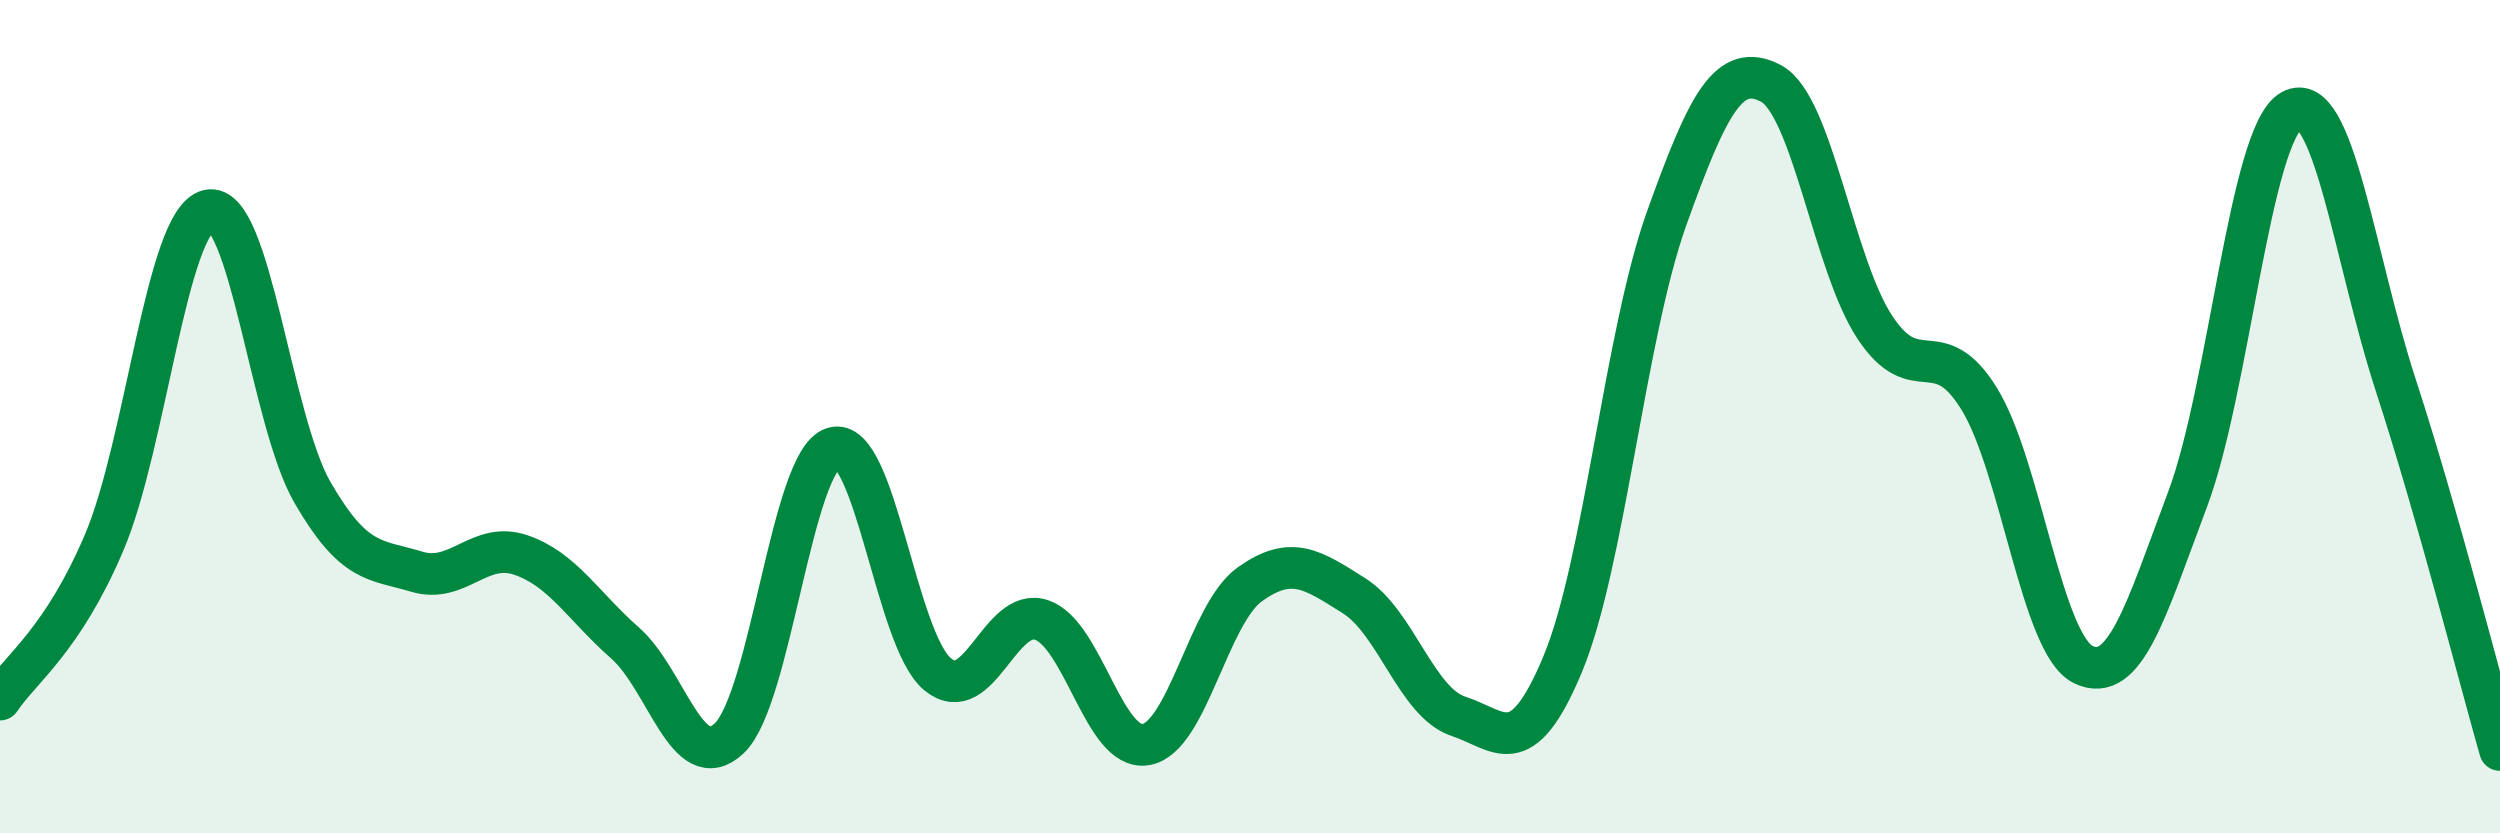
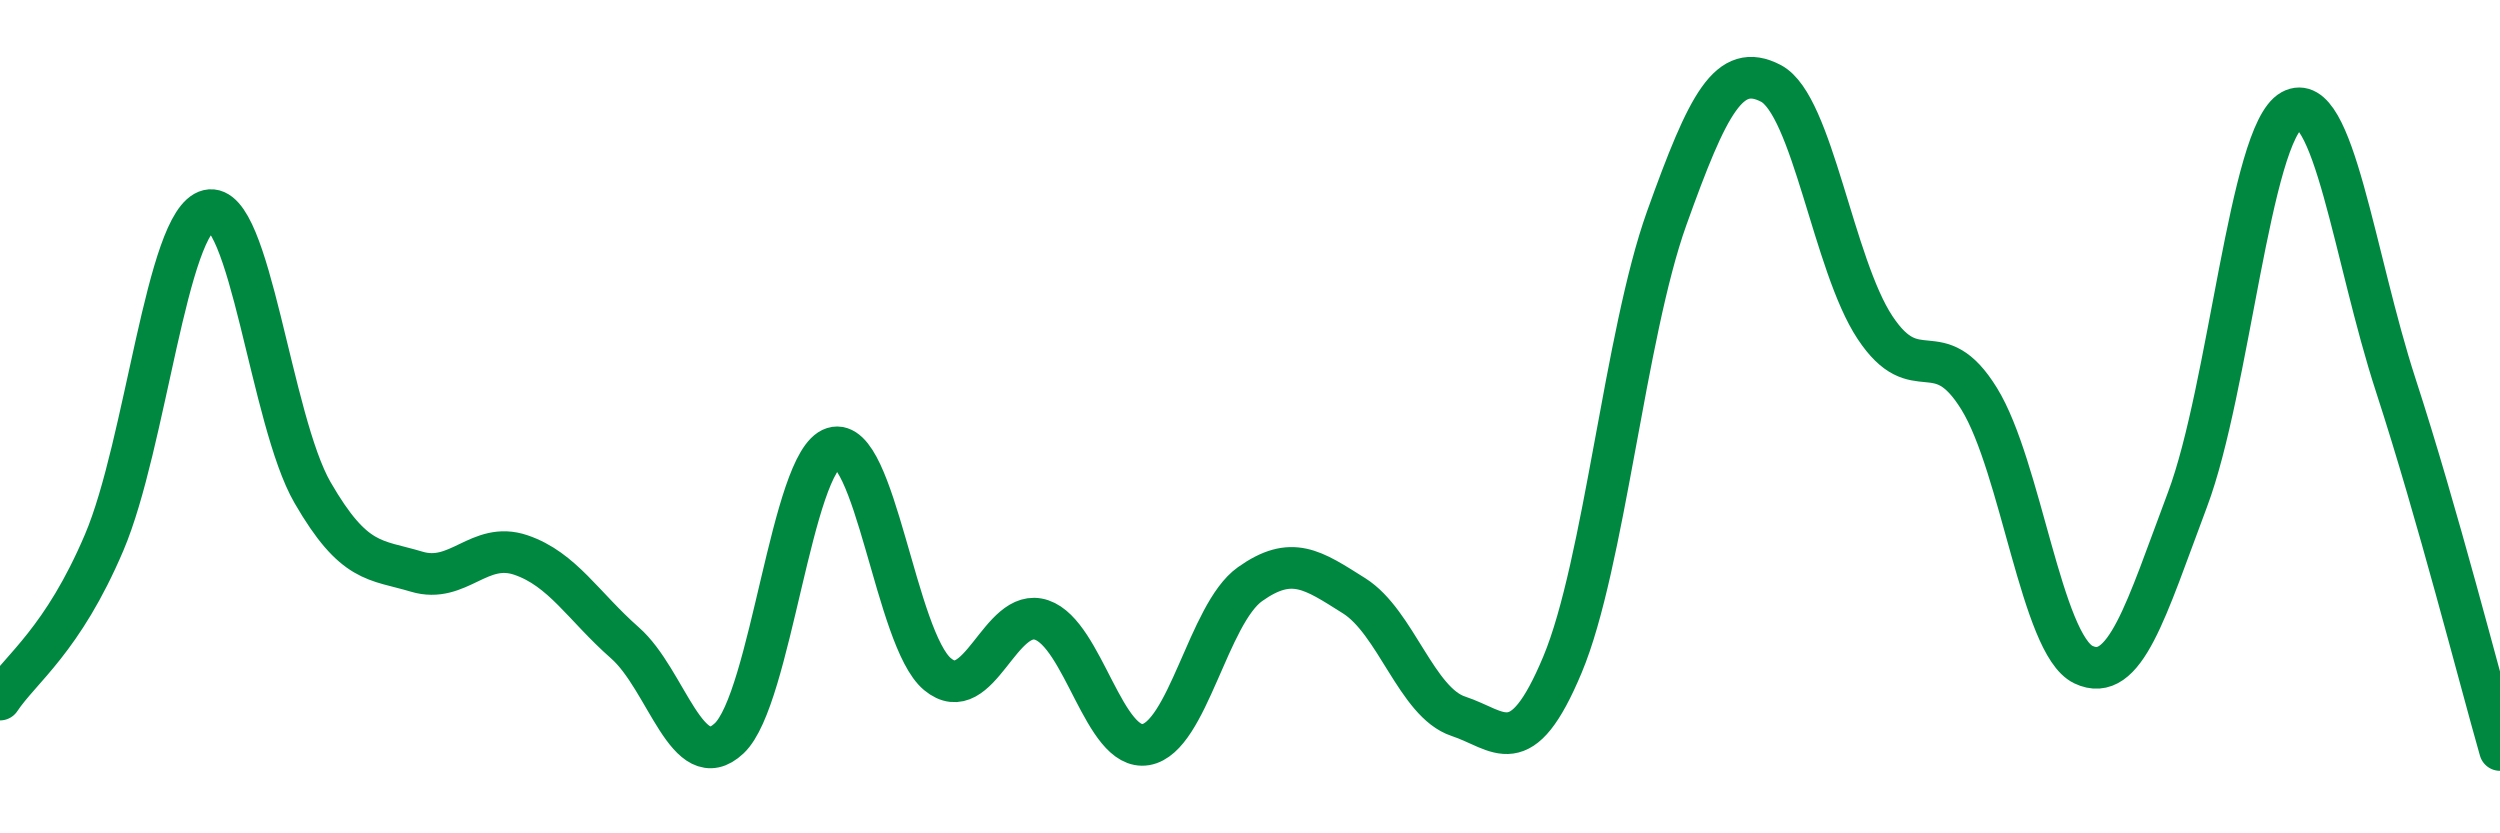
<svg xmlns="http://www.w3.org/2000/svg" width="60" height="20" viewBox="0 0 60 20">
-   <path d="M 0,16.79 C 0.5,16.04 1.5,15.37 2.5,13.02 C 3.5,10.67 4,5.29 5,5.05 C 6,4.81 6.5,10.09 7.5,11.82 C 8.5,13.55 9,13.42 10,13.72 C 11,14.02 11.5,12.98 12.5,13.32 C 13.5,13.66 14,14.55 15,15.43 C 16,16.31 16.5,18.66 17.5,17.72 C 18.5,16.78 19,11.06 20,10.75 C 21,10.44 21.5,15.35 22.5,16.18 C 23.5,17.01 24,14.54 25,14.88 C 26,15.22 26.5,18.04 27.5,17.87 C 28.5,17.7 29,14.73 30,14.02 C 31,13.31 31.5,13.67 32.5,14.3 C 33.5,14.93 34,16.86 35,17.19 C 36,17.52 36.5,18.34 37.5,15.95 C 38.5,13.56 39,8.03 40,5.24 C 41,2.45 41.5,1.48 42.5,2 C 43.5,2.52 44,6.35 45,7.86 C 46,9.37 46.5,7.95 47.5,9.57 C 48.5,11.19 49,15.47 50,15.95 C 51,16.43 51.5,14.65 52.5,11.99 C 53.5,9.33 54,3.2 55,2.65 C 56,2.1 56.5,6.18 57.5,9.25 C 58.5,12.32 59.5,16.25 60,18L60 20L0 20Z" fill="#008740" opacity="0.1" stroke-linecap="round" stroke-linejoin="round" />
  <path d="M 0,16.79 C 0.5,16.04 1.5,15.37 2.5,13.02 C 3.5,10.67 4,5.29 5,5.05 C 6,4.81 6.5,10.09 7.5,11.82 C 8.5,13.55 9,13.42 10,13.72 C 11,14.02 11.5,12.98 12.5,13.32 C 13.5,13.66 14,14.55 15,15.43 C 16,16.31 16.5,18.66 17.5,17.72 C 18.5,16.78 19,11.06 20,10.75 C 21,10.44 21.5,15.35 22.5,16.18 C 23.5,17.01 24,14.54 25,14.88 C 26,15.22 26.5,18.04 27.5,17.87 C 28.5,17.7 29,14.73 30,14.02 C 31,13.31 31.5,13.67 32.5,14.3 C 33.5,14.93 34,16.86 35,17.19 C 36,17.52 36.5,18.34 37.5,15.95 C 38.5,13.56 39,8.03 40,5.24 C 41,2.45 41.5,1.48 42.5,2 C 43.5,2.52 44,6.35 45,7.86 C 46,9.37 46.5,7.95 47.5,9.57 C 48.5,11.19 49,15.47 50,15.95 C 51,16.43 51.5,14.65 52.5,11.99 C 53.5,9.33 54,3.2 55,2.65 C 56,2.1 56.5,6.18 57.5,9.25 C 58.5,12.32 59.5,16.25 60,18" stroke="#008740" stroke-width="1" fill="none" stroke-linecap="round" stroke-linejoin="round" />
</svg>